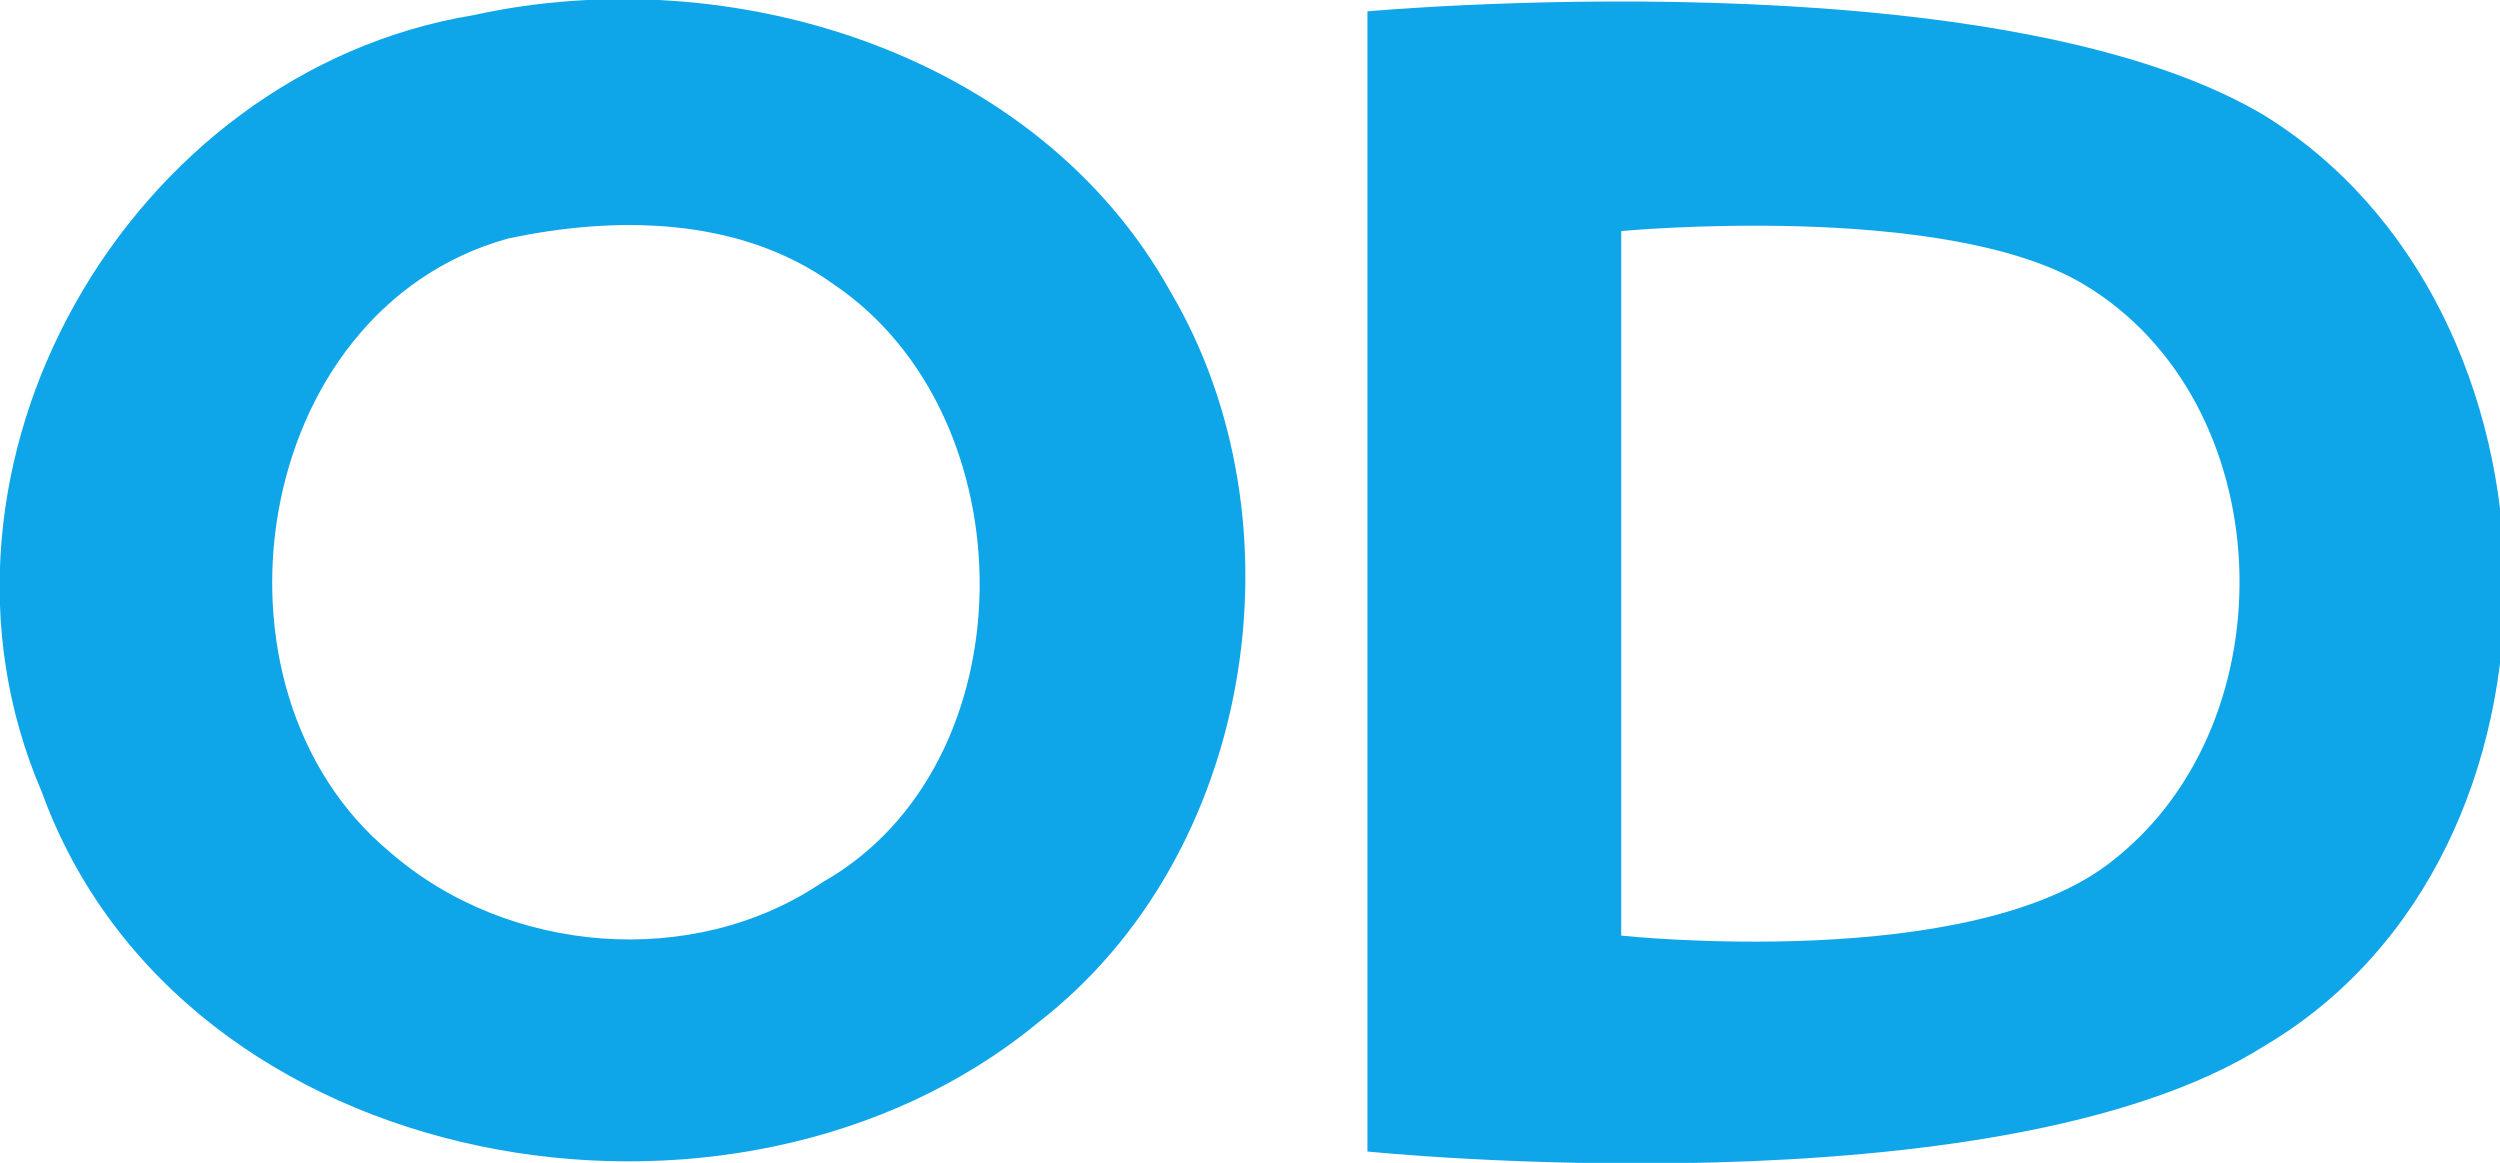
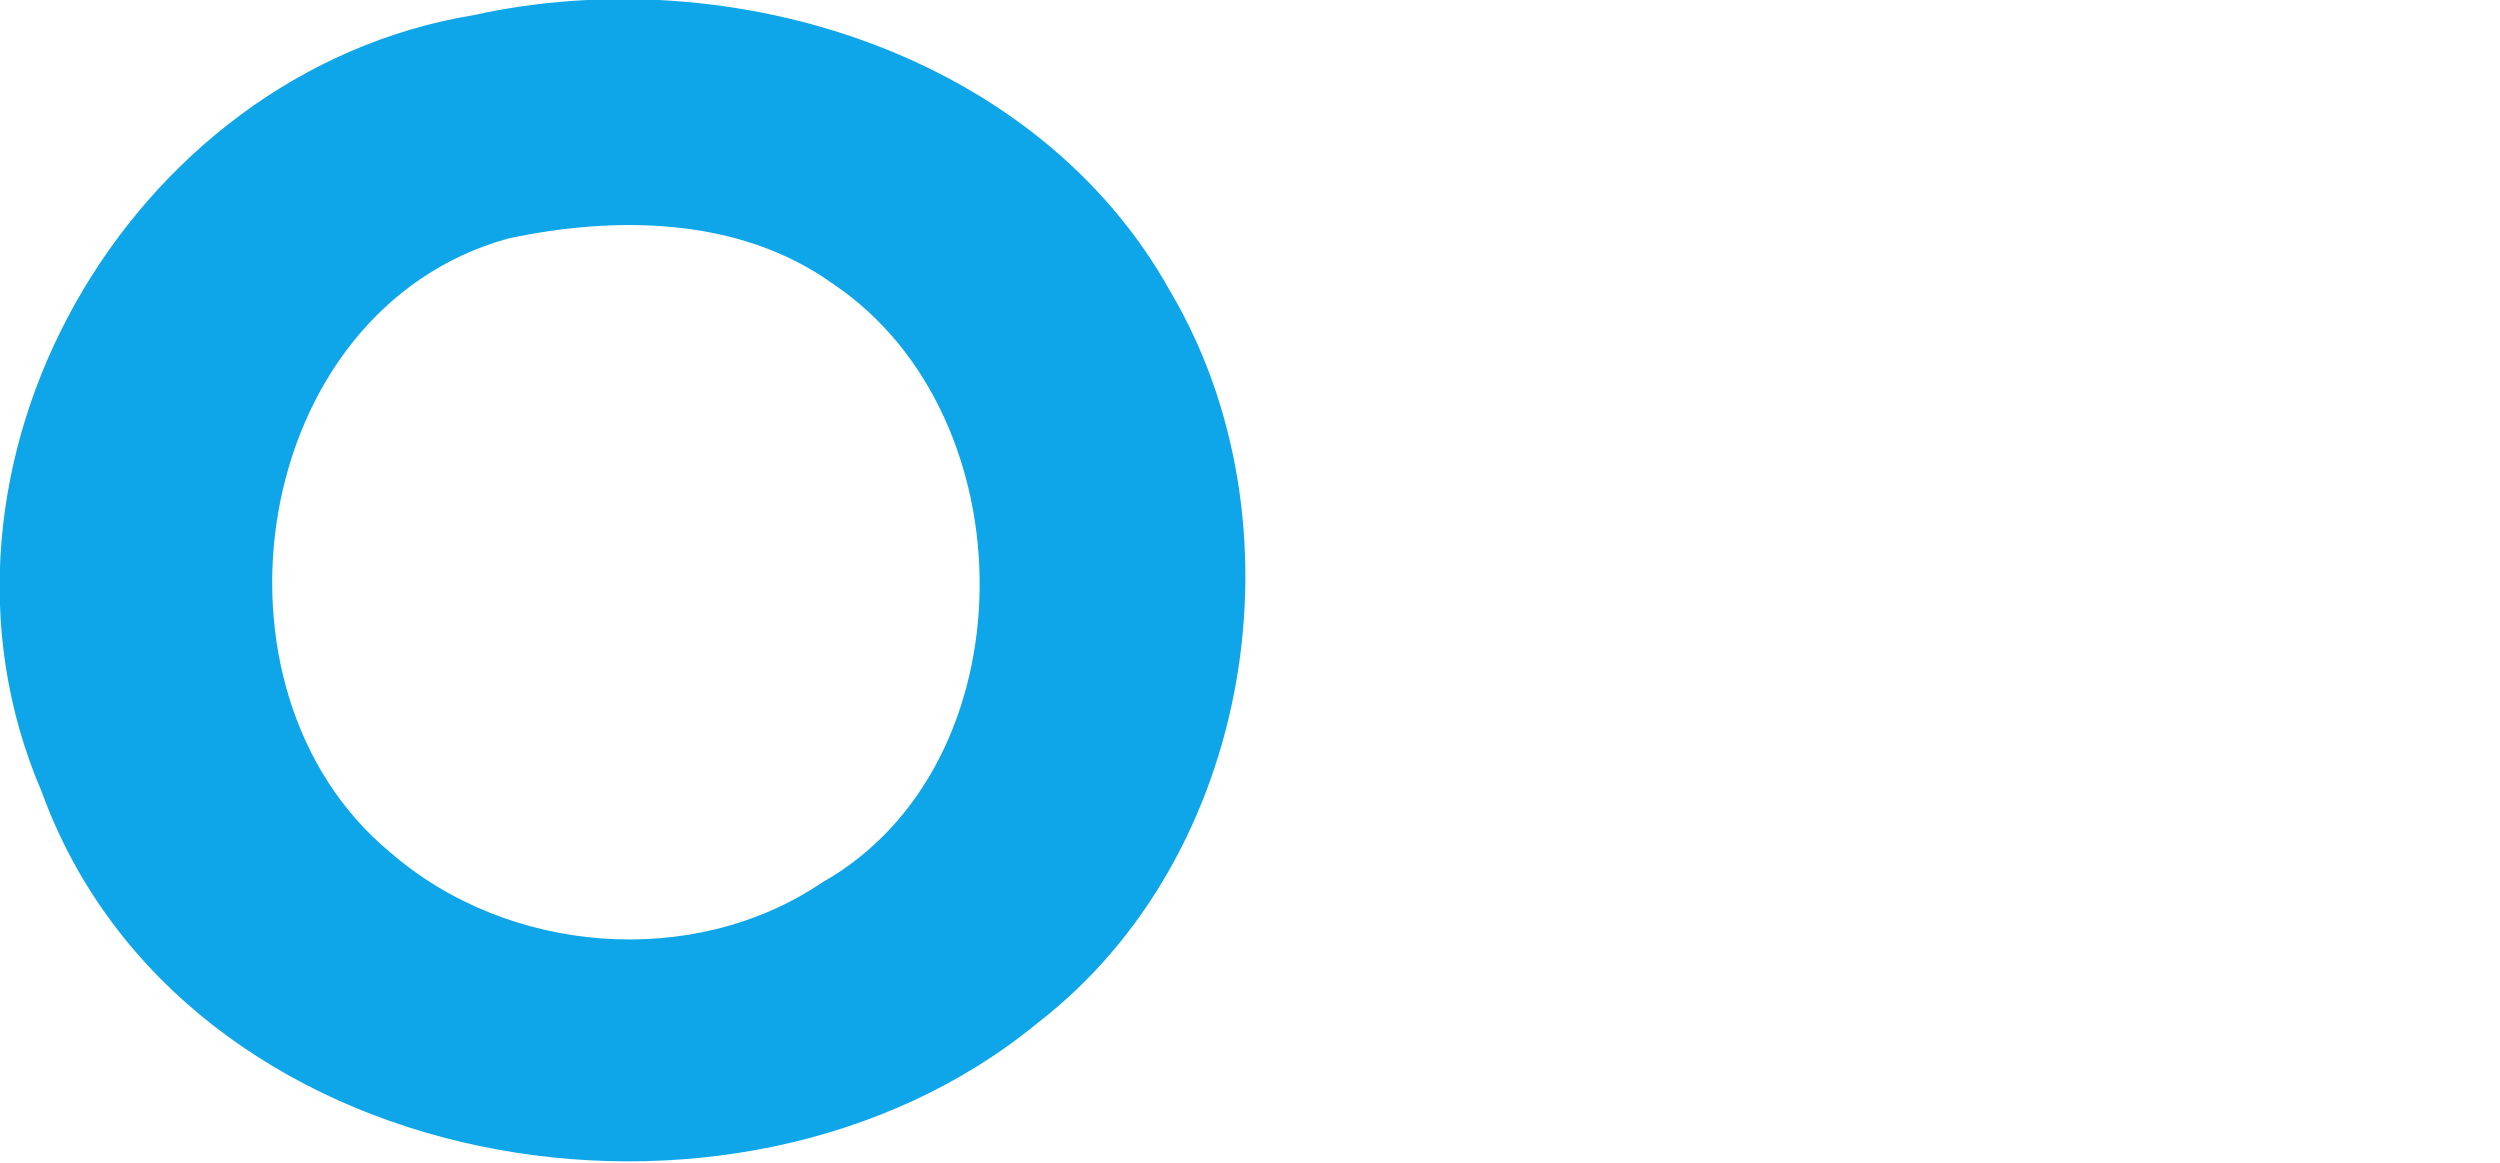
<svg xmlns="http://www.w3.org/2000/svg" version="1.1" id="Layer_1" x="0px" y="0px" viewBox="0 0 66 30.7" style="enable-background:new 0 0 66 30.7;" xml:space="preserve">
  <style type="text/css">
	.st0{fill:#0EA5E9;}
</style>
  <path class="st0" d="M12.5,0.4c6.8-1.5,14.9,1,18.4,7.3c3.6,6.1,2.2,14.9-3.5,19.3c-8,6.6-22.6,4.1-26.3-6.1  C-2.6,12.3,3.4,1.9,12.5,0.4 M13.4,6.3c-6.8,1.9-8.3,11.9-3.1,16.2c3.1,2.7,8,3.1,11.4,0.8C27.2,20.2,27.2,11,22,7.5  C19.5,5.7,16.2,5.7,13.4,6.3z" />
-   <path class="st0" d="M36.1,0.3c0,0,16.4-1.5,23.6,2.7c8.4,5.1,8.7,19.5,0.1,24.6c-7.1,4.5-23.7,2.8-23.7,2.8L36.1,0.3 M42.8,6.1  l0,18.6c0,0,9.3,1,13-2C60.5,19,60.2,10.6,55,7.5C51.3,5.3,42.8,6.1,42.8,6.1z" />
</svg>